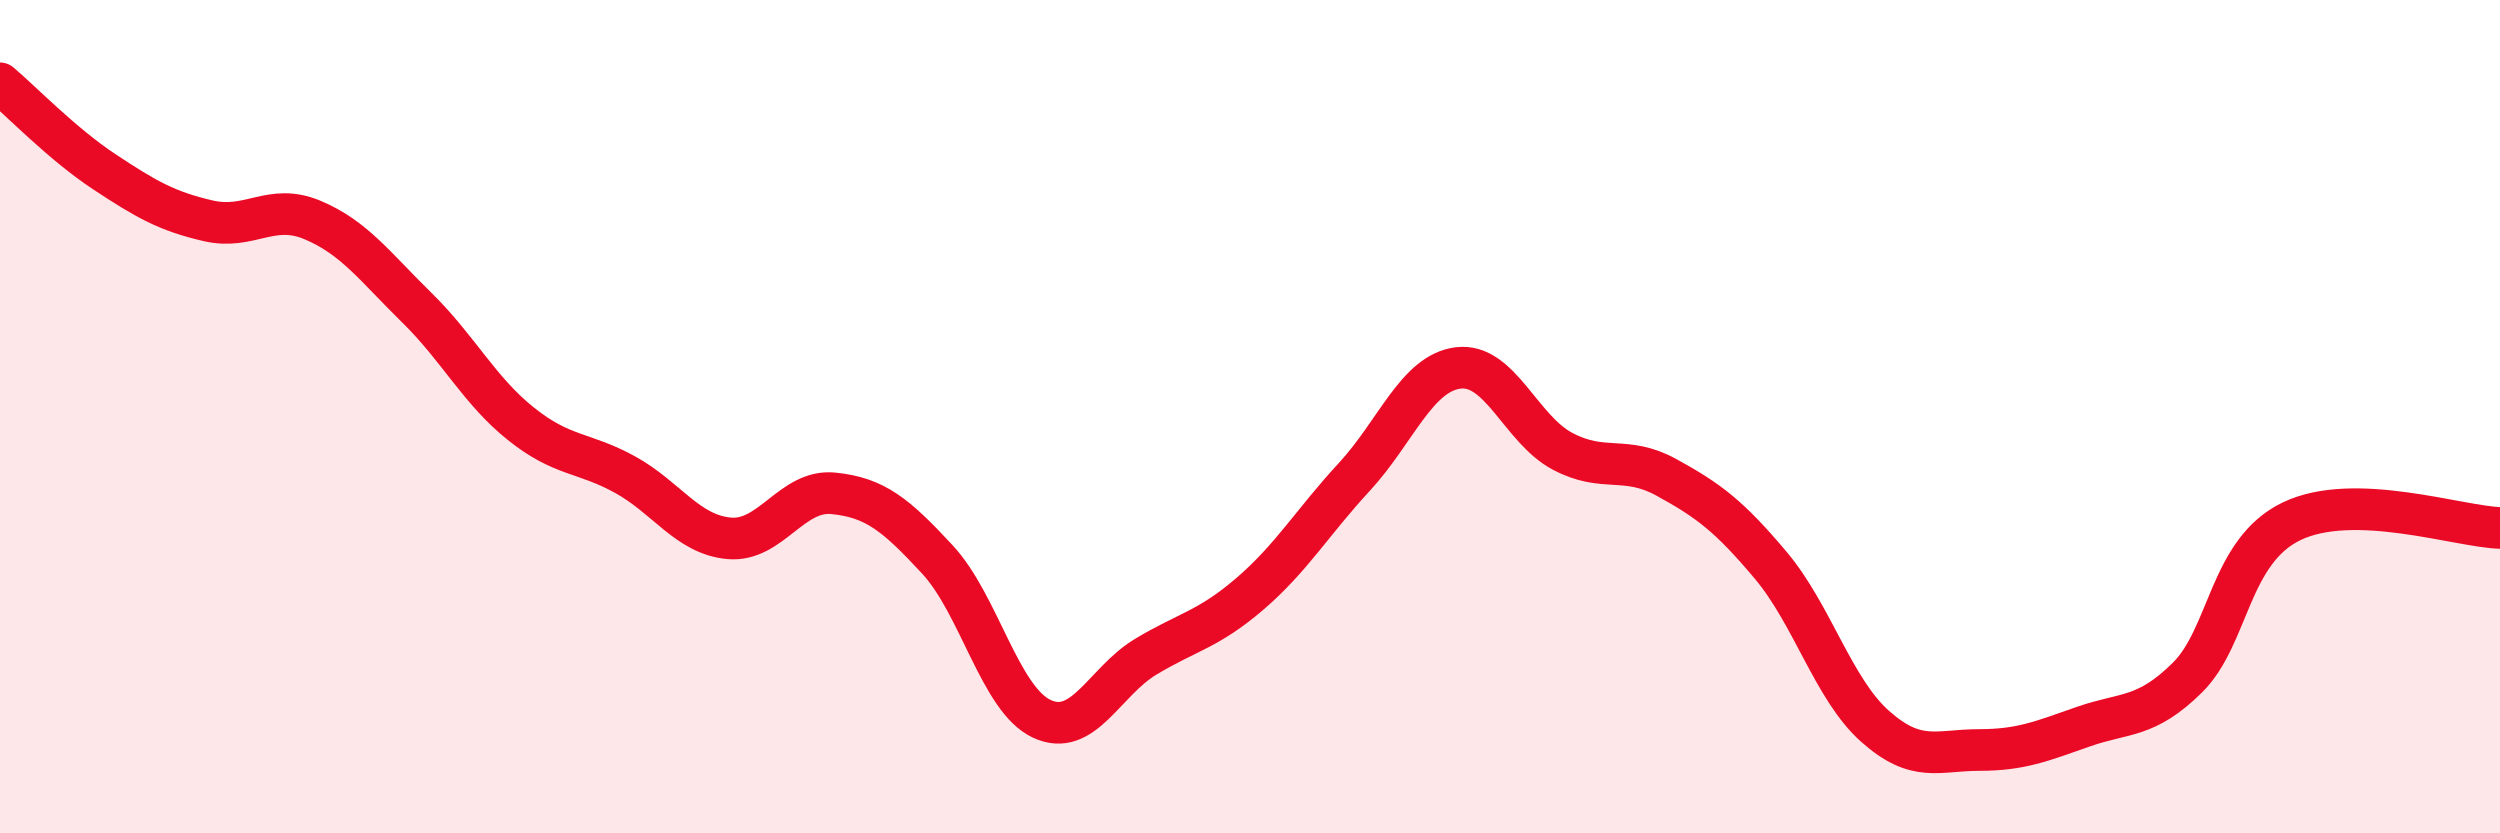
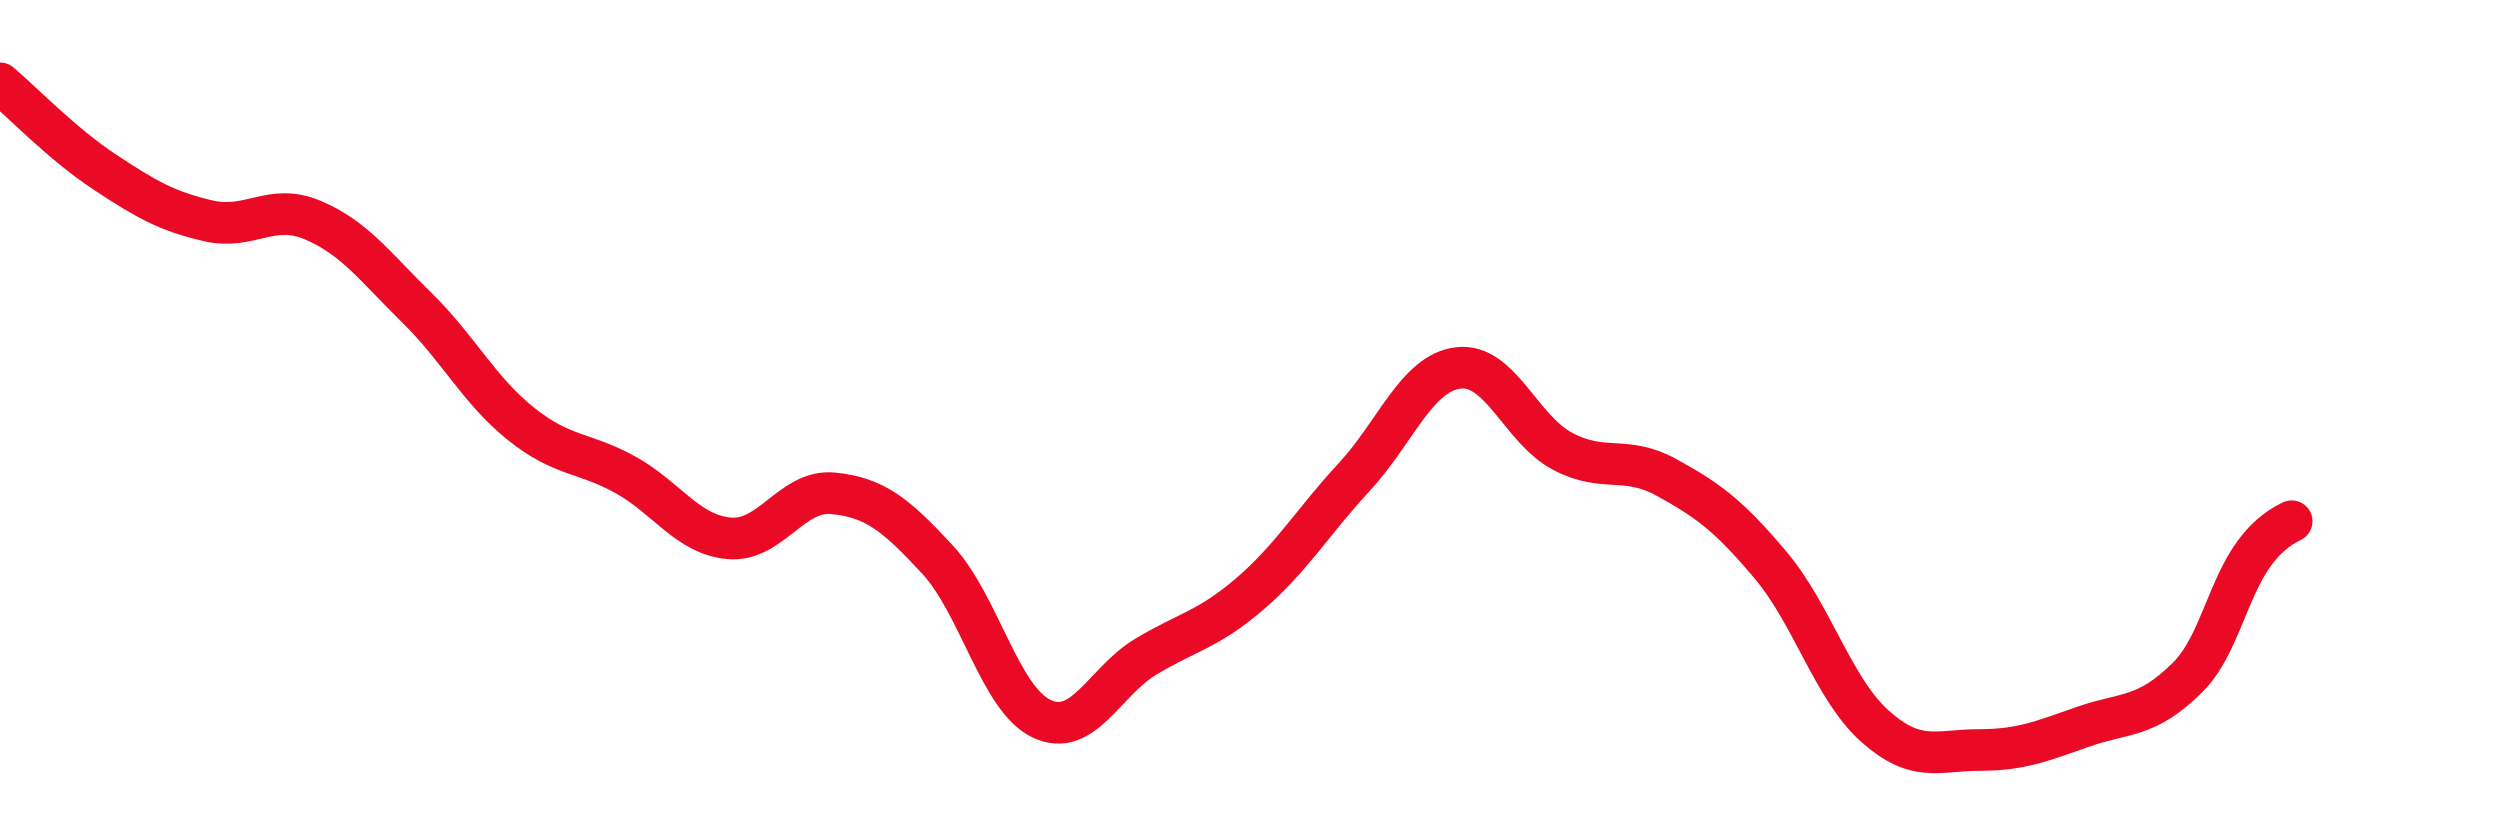
<svg xmlns="http://www.w3.org/2000/svg" width="60" height="20" viewBox="0 0 60 20">
-   <path d="M 0,2 C 0.5,2.42 1.5,3.46 2.5,4.12 C 3.5,4.78 4,5.07 5,5.3 C 6,5.53 6.5,4.86 7.5,5.28 C 8.5,5.7 9,6.4 10,7.38 C 11,8.36 11.5,9.37 12.5,10.17 C 13.5,10.97 14,10.84 15,11.39 C 16,11.94 16.5,12.83 17.5,12.92 C 18.5,13.01 19,11.74 20,11.84 C 21,11.94 21.5,12.35 22.5,13.43 C 23.5,14.51 24,16.78 25,17.25 C 26,17.72 26.5,16.36 27.5,15.76 C 28.5,15.16 29,15.11 30,14.25 C 31,13.39 31.5,12.53 32.5,11.45 C 33.5,10.37 34,8.95 35,8.83 C 36,8.71 36.5,10.3 37.5,10.83 C 38.5,11.36 39,10.91 40,11.46 C 41,12.01 41.5,12.38 42.5,13.57 C 43.5,14.76 44,16.54 45,17.43 C 46,18.32 46.5,18 47.5,18 C 48.5,18 49,17.79 50,17.44 C 51,17.09 51.5,17.25 52.5,16.26 C 53.5,15.27 53.5,13.23 55,12.51 C 56.5,11.79 59,12.64 60,12.67L60 20L0 20Z" fill="#EB0A25" opacity="0.1" stroke-linecap="round" stroke-linejoin="round" />
-   <path d="M 0,2 C 0.5,2.42 1.5,3.46 2.5,4.12 C 3.5,4.78 4,5.07 5,5.3 C 6,5.53 6.5,4.86 7.5,5.28 C 8.5,5.7 9,6.4 10,7.38 C 11,8.36 11.5,9.37 12.5,10.17 C 13.5,10.97 14,10.84 15,11.39 C 16,11.94 16.5,12.83 17.5,12.92 C 18.5,13.01 19,11.74 20,11.84 C 21,11.94 21.5,12.35 22.5,13.43 C 23.5,14.51 24,16.78 25,17.25 C 26,17.72 26.5,16.36 27.5,15.76 C 28.5,15.16 29,15.11 30,14.25 C 31,13.39 31.5,12.53 32.5,11.45 C 33.5,10.37 34,8.95 35,8.83 C 36,8.71 36.5,10.3 37.5,10.83 C 38.5,11.36 39,10.91 40,11.46 C 41,12.01 41.5,12.38 42.5,13.57 C 43.5,14.76 44,16.54 45,17.43 C 46,18.32 46.5,18 47.5,18 C 48.5,18 49,17.79 50,17.44 C 51,17.09 51.5,17.25 52.5,16.26 C 53.5,15.27 53.5,13.23 55,12.51 C 56.5,11.79 59,12.64 60,12.67" stroke="#EB0A25" stroke-width="1" fill="none" stroke-linecap="round" stroke-linejoin="round" />
+   <path d="M 0,2 C 0.5,2.42 1.5,3.46 2.5,4.12 C 3.5,4.78 4,5.07 5,5.3 C 6,5.53 6.5,4.86 7.5,5.28 C 8.5,5.7 9,6.4 10,7.38 C 11,8.36 11.5,9.37 12.5,10.17 C 13.5,10.97 14,10.84 15,11.39 C 16,11.94 16.5,12.83 17.5,12.92 C 18.5,13.01 19,11.74 20,11.84 C 21,11.94 21.5,12.35 22.5,13.43 C 23.5,14.51 24,16.78 25,17.25 C 26,17.72 26.5,16.36 27.5,15.76 C 28.5,15.16 29,15.11 30,14.25 C 31,13.39 31.5,12.53 32.5,11.45 C 33.5,10.37 34,8.95 35,8.83 C 36,8.71 36.5,10.3 37.5,10.83 C 38.5,11.36 39,10.91 40,11.46 C 41,12.01 41.5,12.38 42.5,13.57 C 43.5,14.76 44,16.54 45,17.43 C 46,18.32 46.5,18 47.5,18 C 48.5,18 49,17.79 50,17.44 C 51,17.09 51.5,17.25 52.5,16.26 C 53.5,15.27 53.5,13.23 55,12.51 " stroke="#EB0A25" stroke-width="1" fill="none" stroke-linecap="round" stroke-linejoin="round" />
</svg>